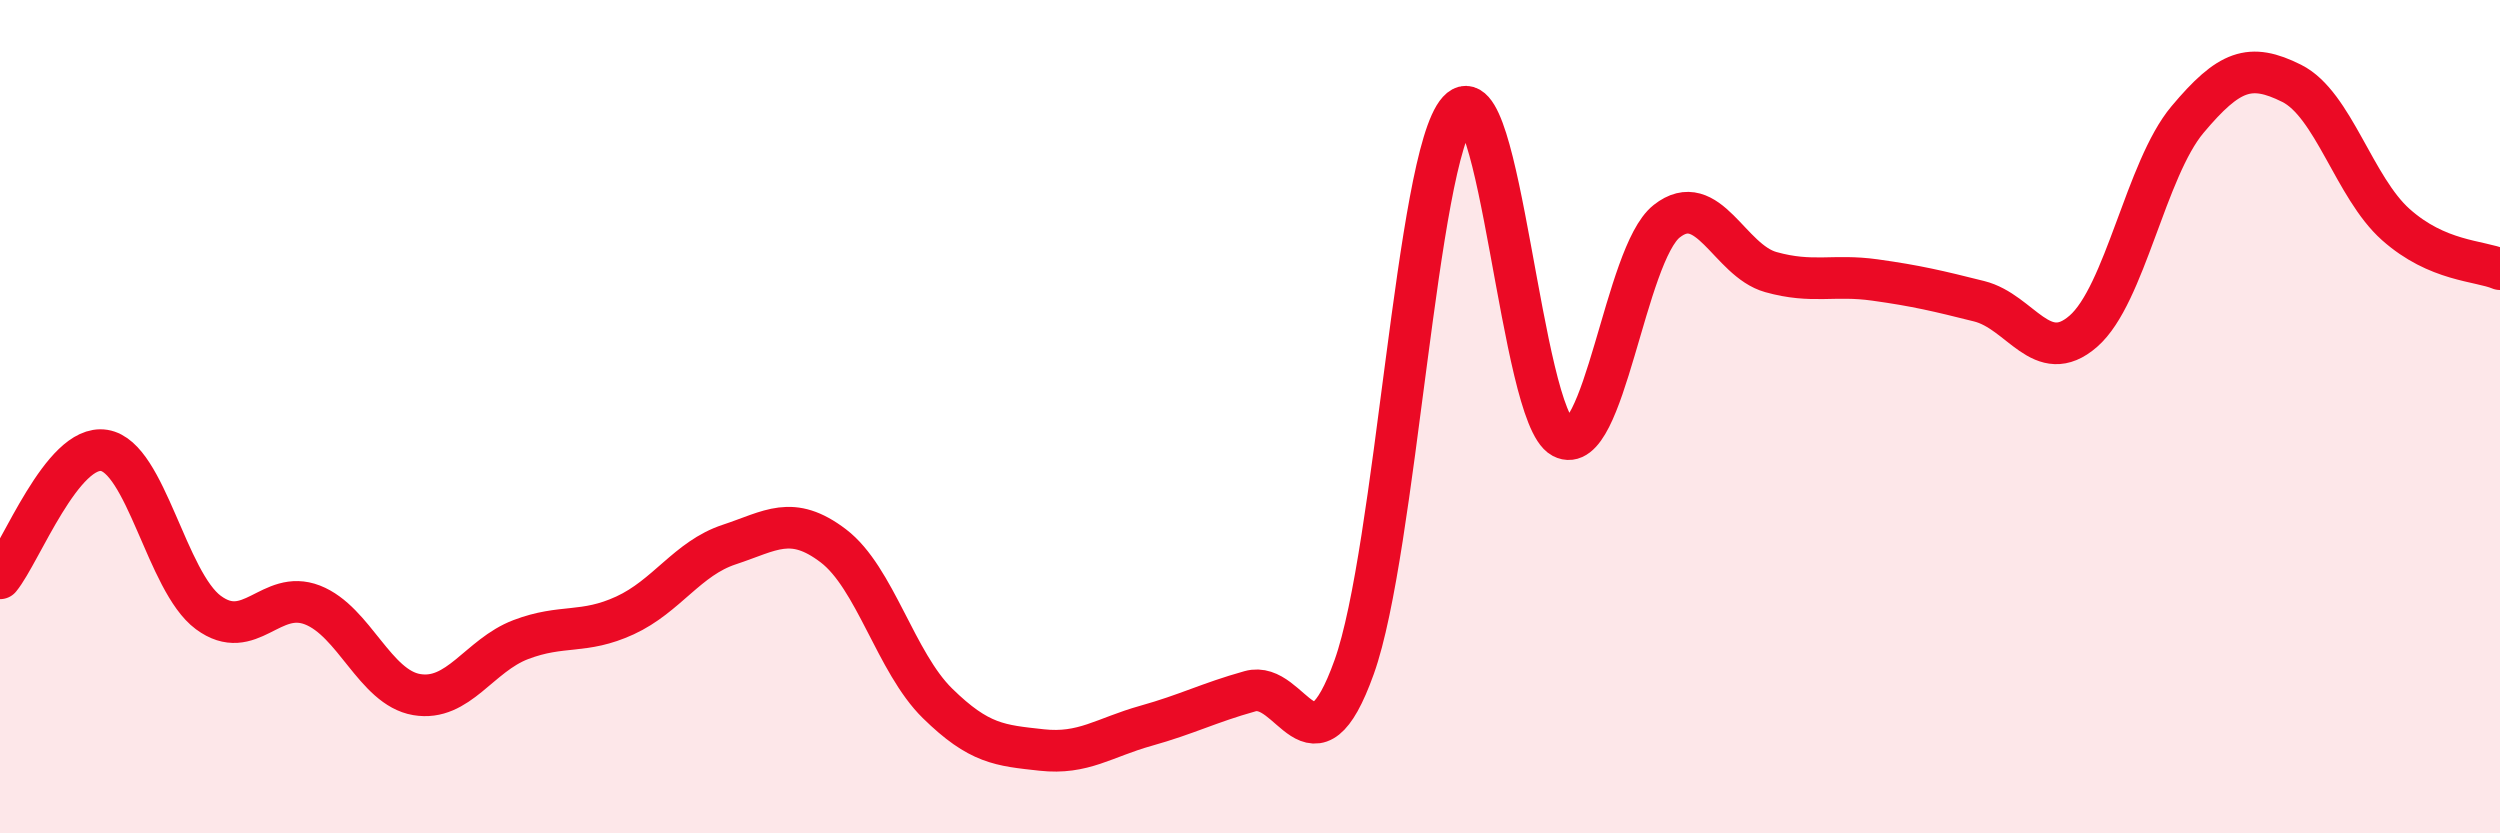
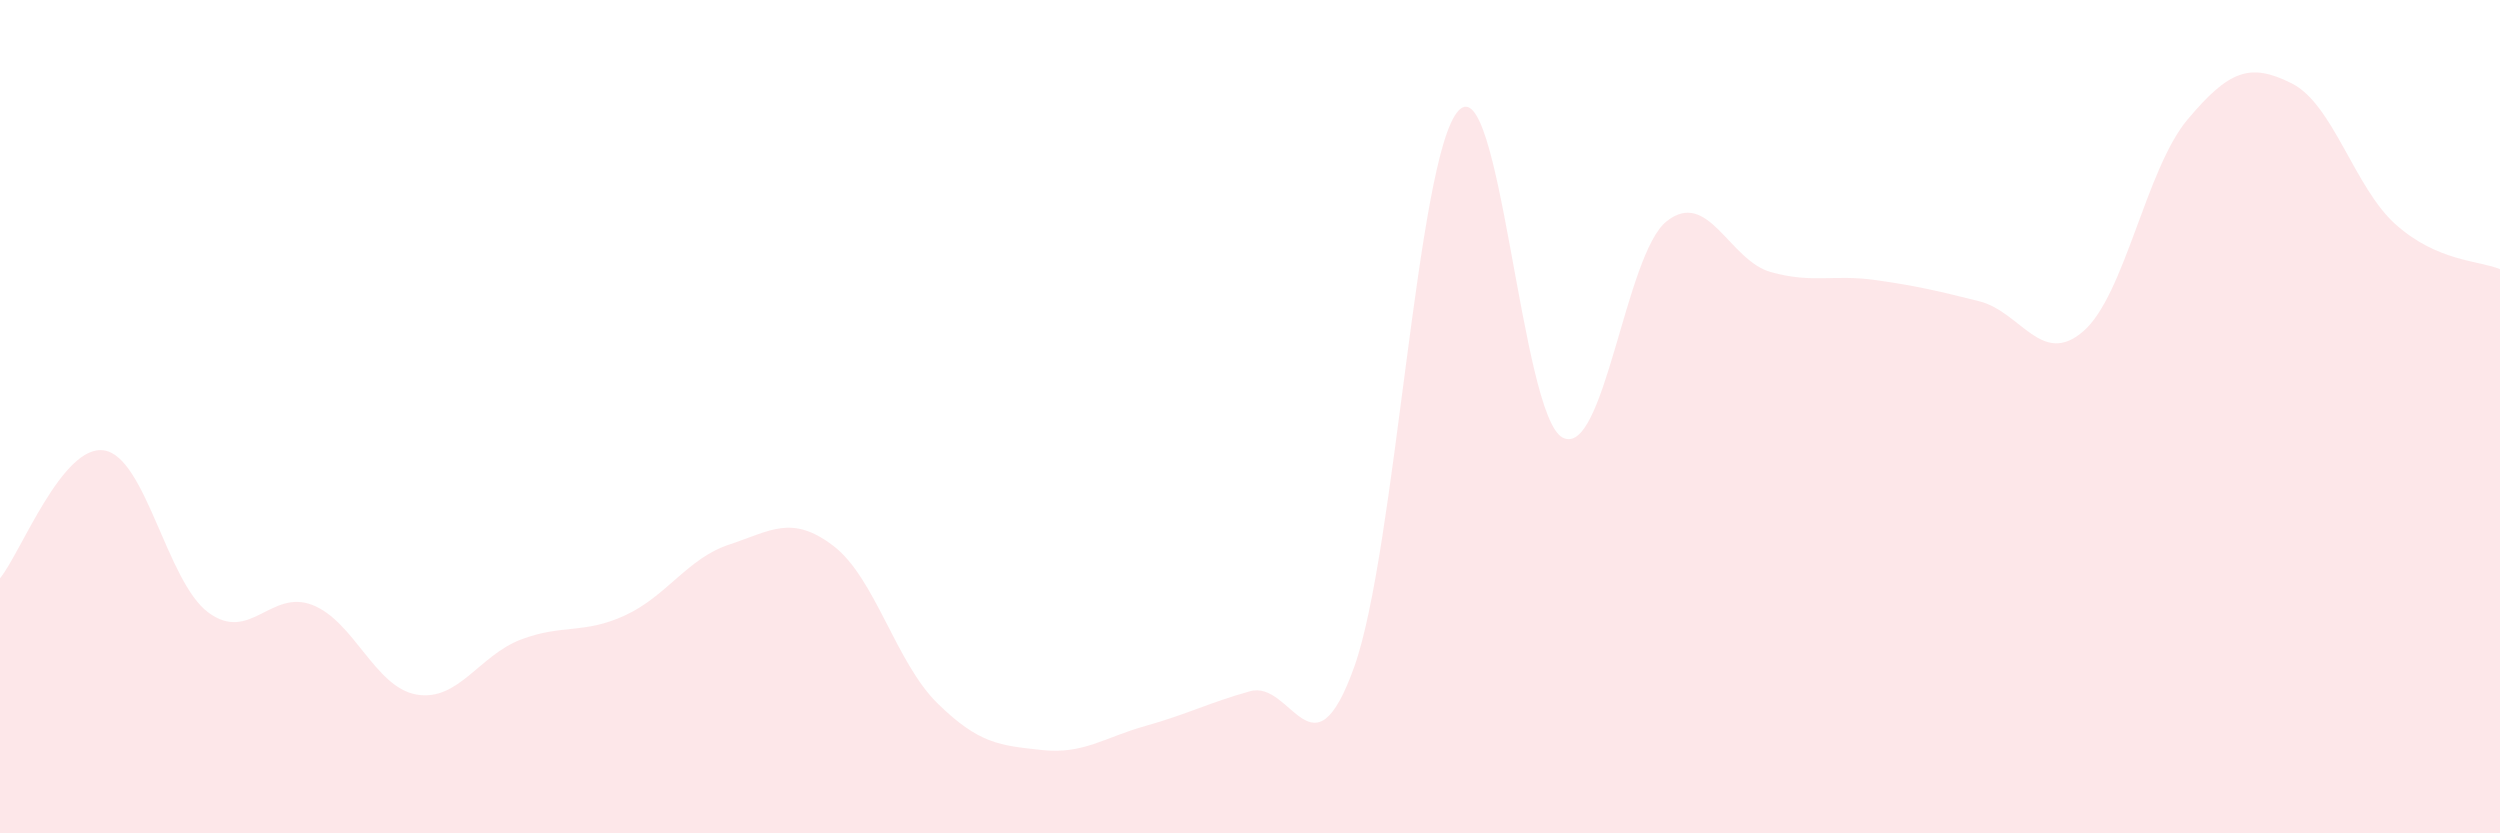
<svg xmlns="http://www.w3.org/2000/svg" width="60" height="20" viewBox="0 0 60 20">
  <path d="M 0,13.88 C 0.5,13.27 1.5,10.65 2.5,10.81 C 3.5,10.97 4,13.96 5,14.7 C 6,15.44 6.5,14.13 7.5,14.52 C 8.5,14.91 9,16.5 10,16.67 C 11,16.84 11.5,15.73 12.5,15.35 C 13.5,14.97 14,15.23 15,14.77 C 16,14.31 16.5,13.4 17.5,13.07 C 18.5,12.74 19,12.34 20,13.1 C 21,13.86 21.5,15.9 22.5,16.88 C 23.5,17.86 24,17.89 25,18 C 26,18.11 26.5,17.7 27.5,17.42 C 28.5,17.14 29,16.87 30,16.59 C 31,16.31 31.5,18.8 32.5,16.01 C 33.5,13.22 34,3.76 35,2.66 C 36,1.56 36.5,9.97 37.5,10.5 C 38.5,11.03 39,6.1 40,5.31 C 41,4.52 41.5,6.25 42.5,6.53 C 43.5,6.81 44,6.58 45,6.72 C 46,6.86 46.5,6.98 47.5,7.23 C 48.5,7.48 49,8.82 50,7.95 C 51,7.08 51.5,4.06 52.5,2.87 C 53.5,1.68 54,1.5 55,2 C 56,2.5 56.5,4.5 57.5,5.39 C 58.5,6.28 59.5,6.25 60,6.46L60 20L0 20Z" fill="#EB0A25" opacity="0.1" stroke-linecap="round" stroke-linejoin="round" />
-   <path d="M 0,13.88 C 0.5,13.27 1.5,10.65 2.5,10.81 C 3.5,10.97 4,13.96 5,14.7 C 6,15.44 6.5,14.13 7.5,14.52 C 8.5,14.91 9,16.5 10,16.67 C 11,16.84 11.5,15.73 12.5,15.35 C 13.5,14.97 14,15.23 15,14.77 C 16,14.31 16.5,13.4 17.5,13.07 C 18.5,12.74 19,12.34 20,13.1 C 21,13.86 21.5,15.9 22.5,16.88 C 23.5,17.86 24,17.89 25,18 C 26,18.11 26.5,17.7 27.5,17.42 C 28.5,17.14 29,16.87 30,16.59 C 31,16.31 31.5,18.8 32.5,16.01 C 33.5,13.22 34,3.76 35,2.66 C 36,1.56 36.5,9.97 37.5,10.5 C 38.5,11.03 39,6.1 40,5.31 C 41,4.52 41.5,6.25 42.5,6.53 C 43.5,6.81 44,6.58 45,6.72 C 46,6.86 46.5,6.98 47.5,7.23 C 48.5,7.48 49,8.82 50,7.95 C 51,7.08 51.5,4.06 52.5,2.87 C 53.5,1.68 54,1.5 55,2 C 56,2.5 56.5,4.5 57.5,5.39 C 58.5,6.28 59.5,6.25 60,6.46" stroke="#EB0A25" stroke-width="1" fill="none" stroke-linecap="round" stroke-linejoin="round" />
</svg>